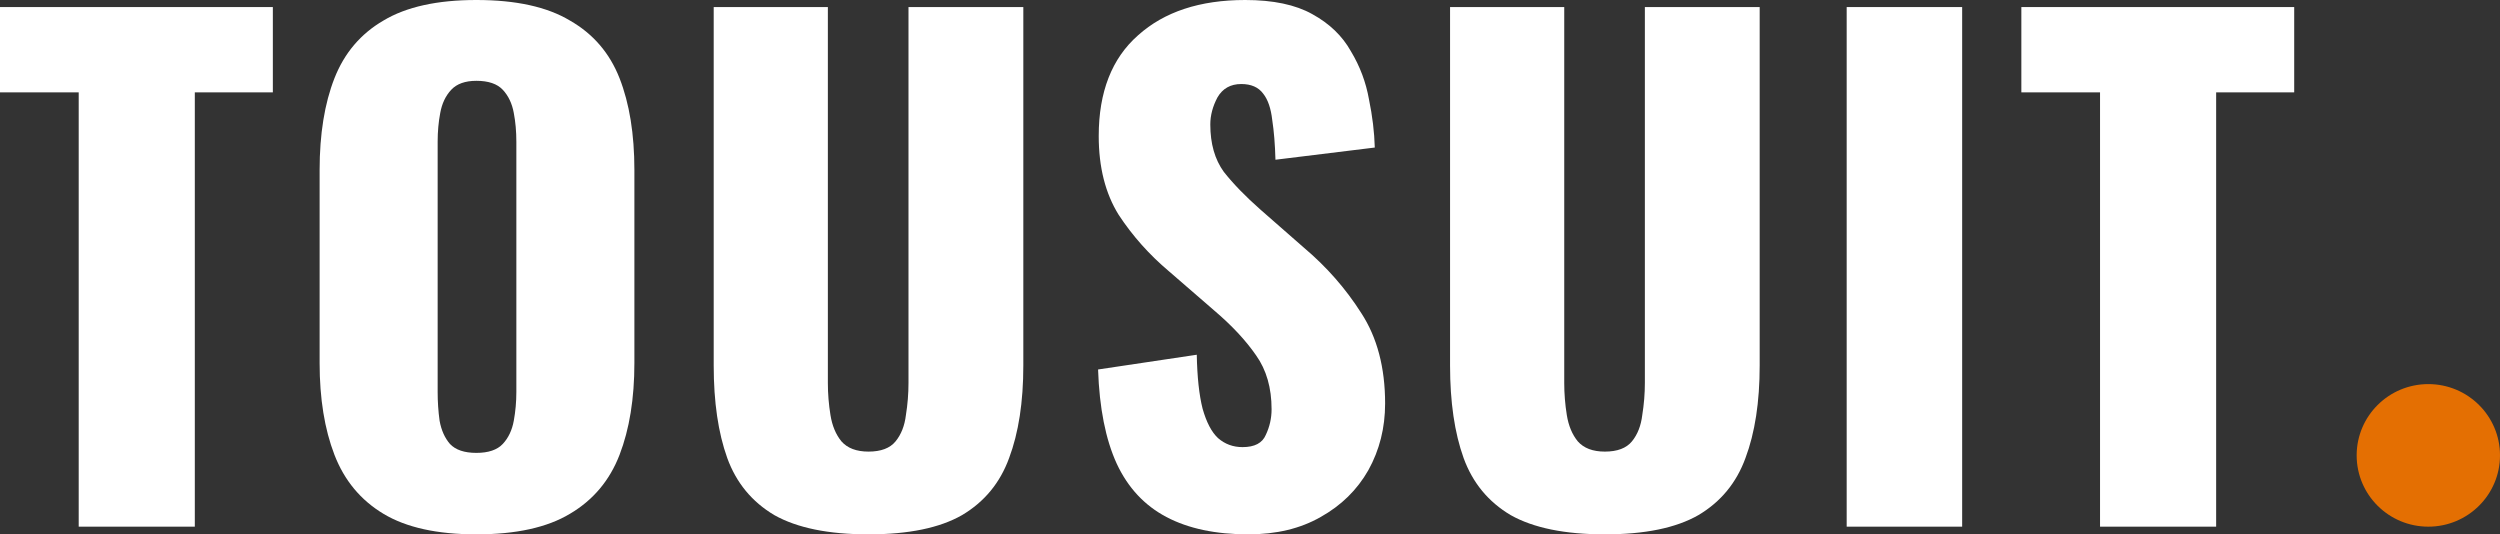
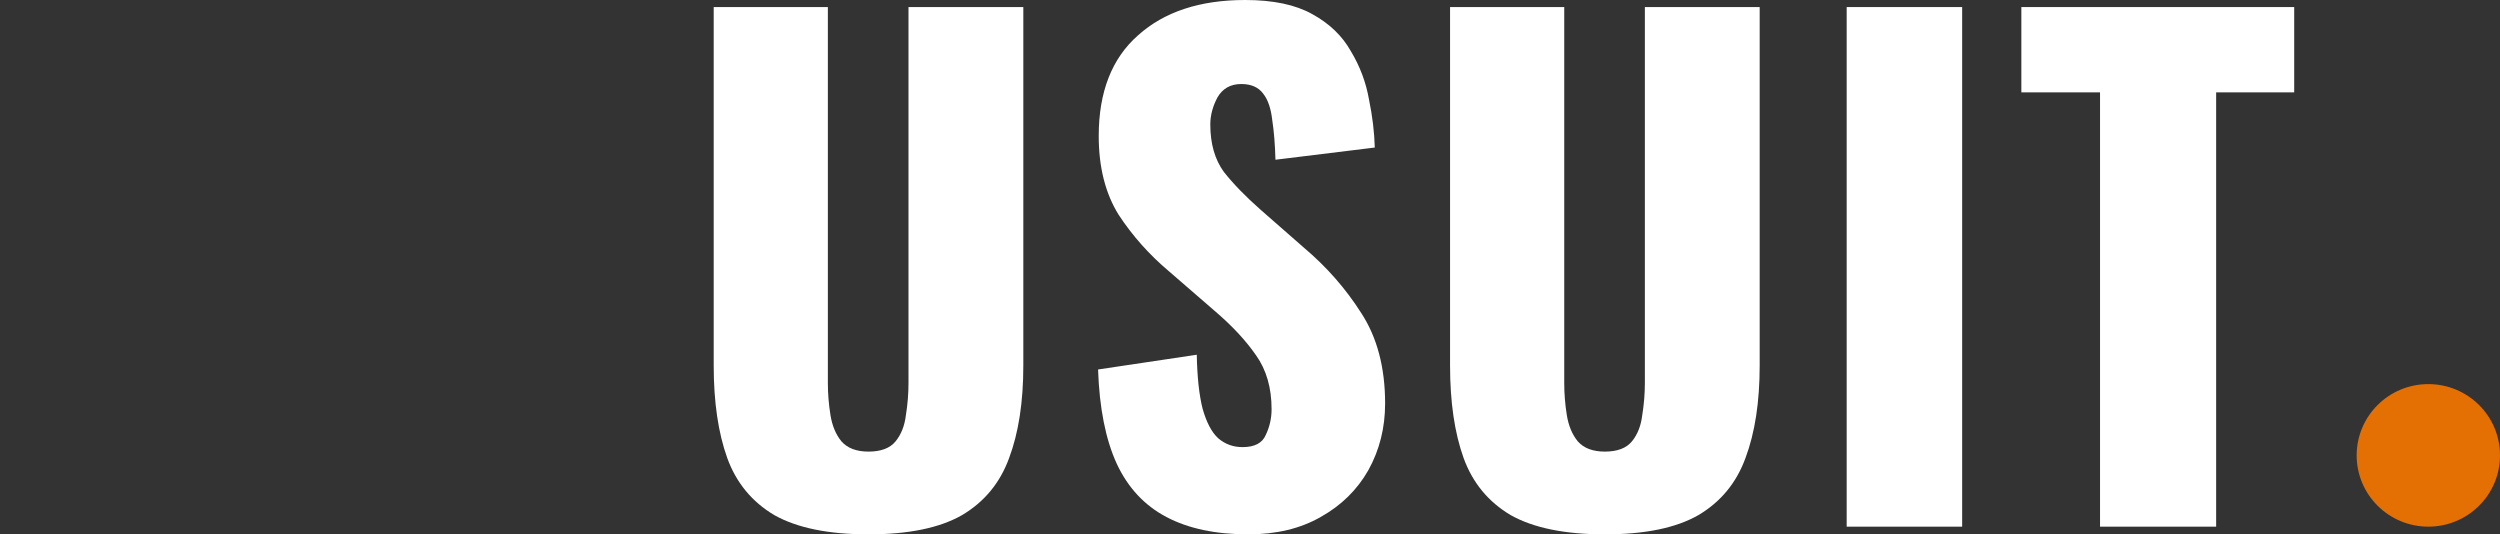
<svg xmlns="http://www.w3.org/2000/svg" width="131" height="28" viewBox="0 0 131 28" fill="none">
  <rect x="0" y="0" width="131" height="28" fill="#333333" stroke="none" />
-   <path d="M4.124 27.597V4.84H0V0.37H14.297V4.84H10.208V27.597H4.124Z" fill="white" />
-   <path d="M24.962 28C22.911 28 21.288 27.642 20.094 26.924C18.9 26.207 18.044 25.177 17.525 23.832C17.007 22.487 16.748 20.885 16.748 19.025V8.908C16.748 7.025 17.007 5.423 17.525 4.101C18.044 2.779 18.9 1.77 20.094 1.076C21.288 0.359 22.911 0 24.962 0C27.035 0 28.668 0.359 29.863 1.076C31.079 1.77 31.947 2.779 32.465 4.101C32.983 5.423 33.242 7.025 33.242 8.908V19.025C33.242 20.885 32.983 22.487 32.465 23.832C31.947 25.177 31.079 26.207 29.863 26.924C28.668 27.642 27.035 28 24.962 28ZM24.962 23.731C25.592 23.731 26.054 23.574 26.347 23.261C26.64 22.947 26.832 22.543 26.922 22.05C27.012 21.557 27.057 21.053 27.057 20.538V7.429C27.057 6.891 27.012 6.387 26.922 5.916C26.832 5.423 26.64 5.02 26.347 4.706C26.054 4.392 25.592 4.235 24.962 4.235C24.376 4.235 23.936 4.392 23.643 4.706C23.35 5.02 23.159 5.423 23.069 5.916C22.979 6.387 22.933 6.891 22.933 7.429V20.538C22.933 21.053 22.967 21.557 23.035 22.05C23.125 22.543 23.305 22.947 23.576 23.261C23.869 23.574 24.331 23.731 24.962 23.731Z" fill="white" />
  <path d="M45.51 28C43.414 28 41.769 27.664 40.575 26.992C39.403 26.297 38.581 25.3 38.108 24C37.634 22.678 37.398 21.064 37.398 19.16V0.37H43.38V20.067C43.38 20.627 43.425 21.188 43.516 21.748C43.606 22.308 43.797 22.767 44.09 23.126C44.406 23.485 44.879 23.664 45.51 23.664C46.163 23.664 46.637 23.485 46.929 23.126C47.222 22.767 47.403 22.308 47.47 21.748C47.56 21.188 47.605 20.627 47.605 20.067V0.37H53.622V19.16C53.622 21.064 53.374 22.678 52.878 24C52.405 25.3 51.583 26.297 50.411 26.992C49.239 27.664 47.605 28 45.51 28Z" fill="white" />
  <path d="M65.415 28C63.702 28 62.271 27.698 61.122 27.092C59.973 26.487 59.105 25.557 58.519 24.302C57.933 23.025 57.607 21.378 57.539 19.361L62.711 18.588C62.733 19.753 62.834 20.695 63.015 21.412C63.218 22.129 63.488 22.644 63.826 22.958C64.186 23.272 64.615 23.429 65.11 23.429C65.741 23.429 66.147 23.216 66.327 22.79C66.53 22.364 66.631 21.916 66.631 21.445C66.631 20.325 66.361 19.384 65.82 18.622C65.279 17.837 64.547 17.053 63.623 16.269L61.257 14.219C60.221 13.345 59.342 12.358 58.621 11.261C57.922 10.14 57.573 8.762 57.573 7.126C57.573 4.818 58.26 3.059 59.635 1.849C61.009 0.616 62.88 0 65.246 0C66.71 0 67.882 0.246 68.761 0.739C69.662 1.232 70.338 1.882 70.789 2.689C71.262 3.473 71.577 4.314 71.735 5.21C71.915 6.084 72.017 6.924 72.039 7.731L66.834 8.37C66.812 7.563 66.755 6.868 66.665 6.286C66.597 5.681 66.44 5.221 66.192 4.908C65.944 4.571 65.561 4.403 65.043 4.403C64.479 4.403 64.062 4.639 63.792 5.109C63.544 5.58 63.42 6.05 63.42 6.521C63.42 7.529 63.657 8.359 64.13 9.008C64.626 9.636 65.268 10.297 66.057 10.992L68.321 12.975C69.516 13.983 70.518 15.126 71.329 16.403C72.163 17.681 72.58 19.261 72.58 21.143C72.58 22.42 72.287 23.585 71.701 24.639C71.115 25.669 70.282 26.487 69.2 27.092C68.141 27.698 66.879 28 65.415 28Z" fill="white" />
  <path d="M84.095 28C81.999 28 80.354 27.664 79.16 26.992C77.988 26.297 77.166 25.3 76.693 24C76.219 22.678 75.983 21.064 75.983 19.16V0.37H81.966V20.067C81.966 20.627 82.011 21.188 82.101 21.748C82.191 22.308 82.382 22.767 82.675 23.126C82.991 23.485 83.464 23.664 84.095 23.664C84.748 23.664 85.222 23.485 85.515 23.126C85.808 22.767 85.988 22.308 86.055 21.748C86.145 21.188 86.191 20.627 86.191 20.067V0.37H92.207V19.16C92.207 21.064 91.959 22.678 91.463 24C90.99 25.3 90.168 26.297 88.996 26.992C87.824 27.664 86.191 28 84.095 28Z" fill="white" />
  <path d="M96.766 27.597V0.37H102.817V27.597H96.766Z" fill="white" />
  <path d="M110.042 27.597V4.84H105.919V0.37H120.216V4.84H116.126V27.597H110.042Z" fill="white" />
  <path d="M131 23.862C131 25.924 129.319 27.597 127.244 27.597C125.17 27.597 123.489 25.924 123.489 23.862C123.489 21.799 125.17 20.127 127.244 20.127C129.319 20.127 131 21.799 131 23.862Z" fill="#E46F02" />
</svg>